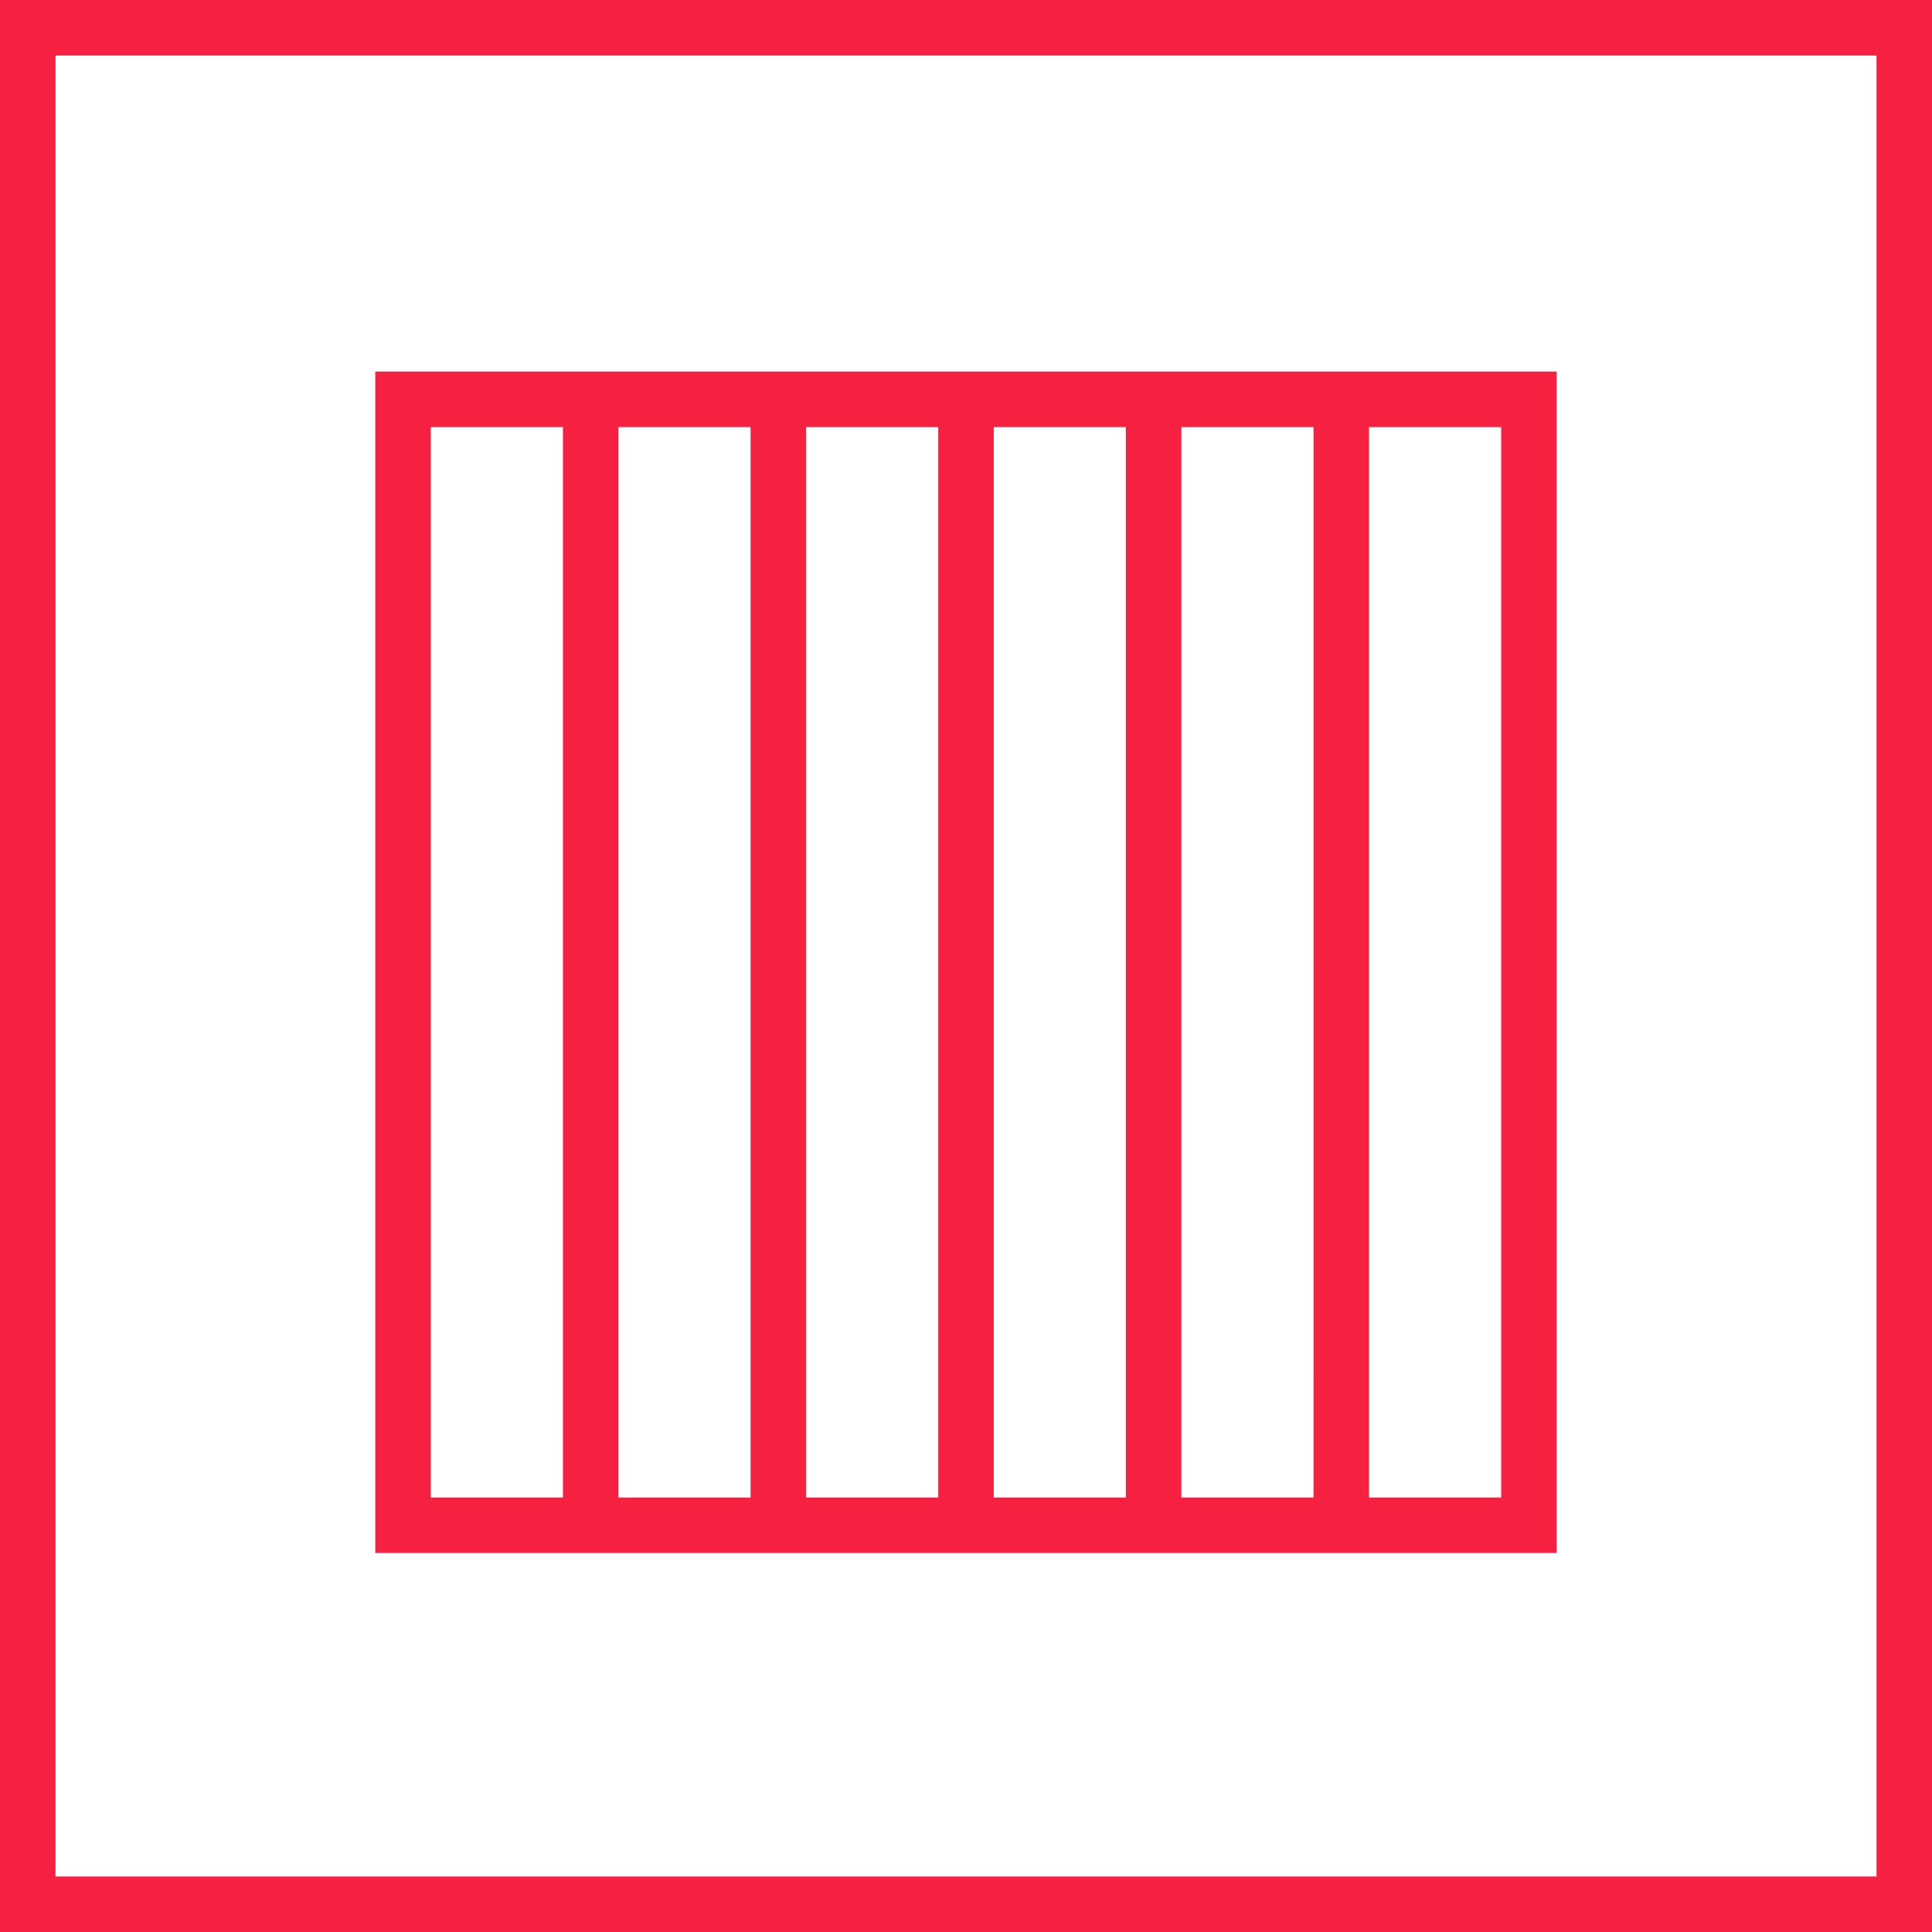
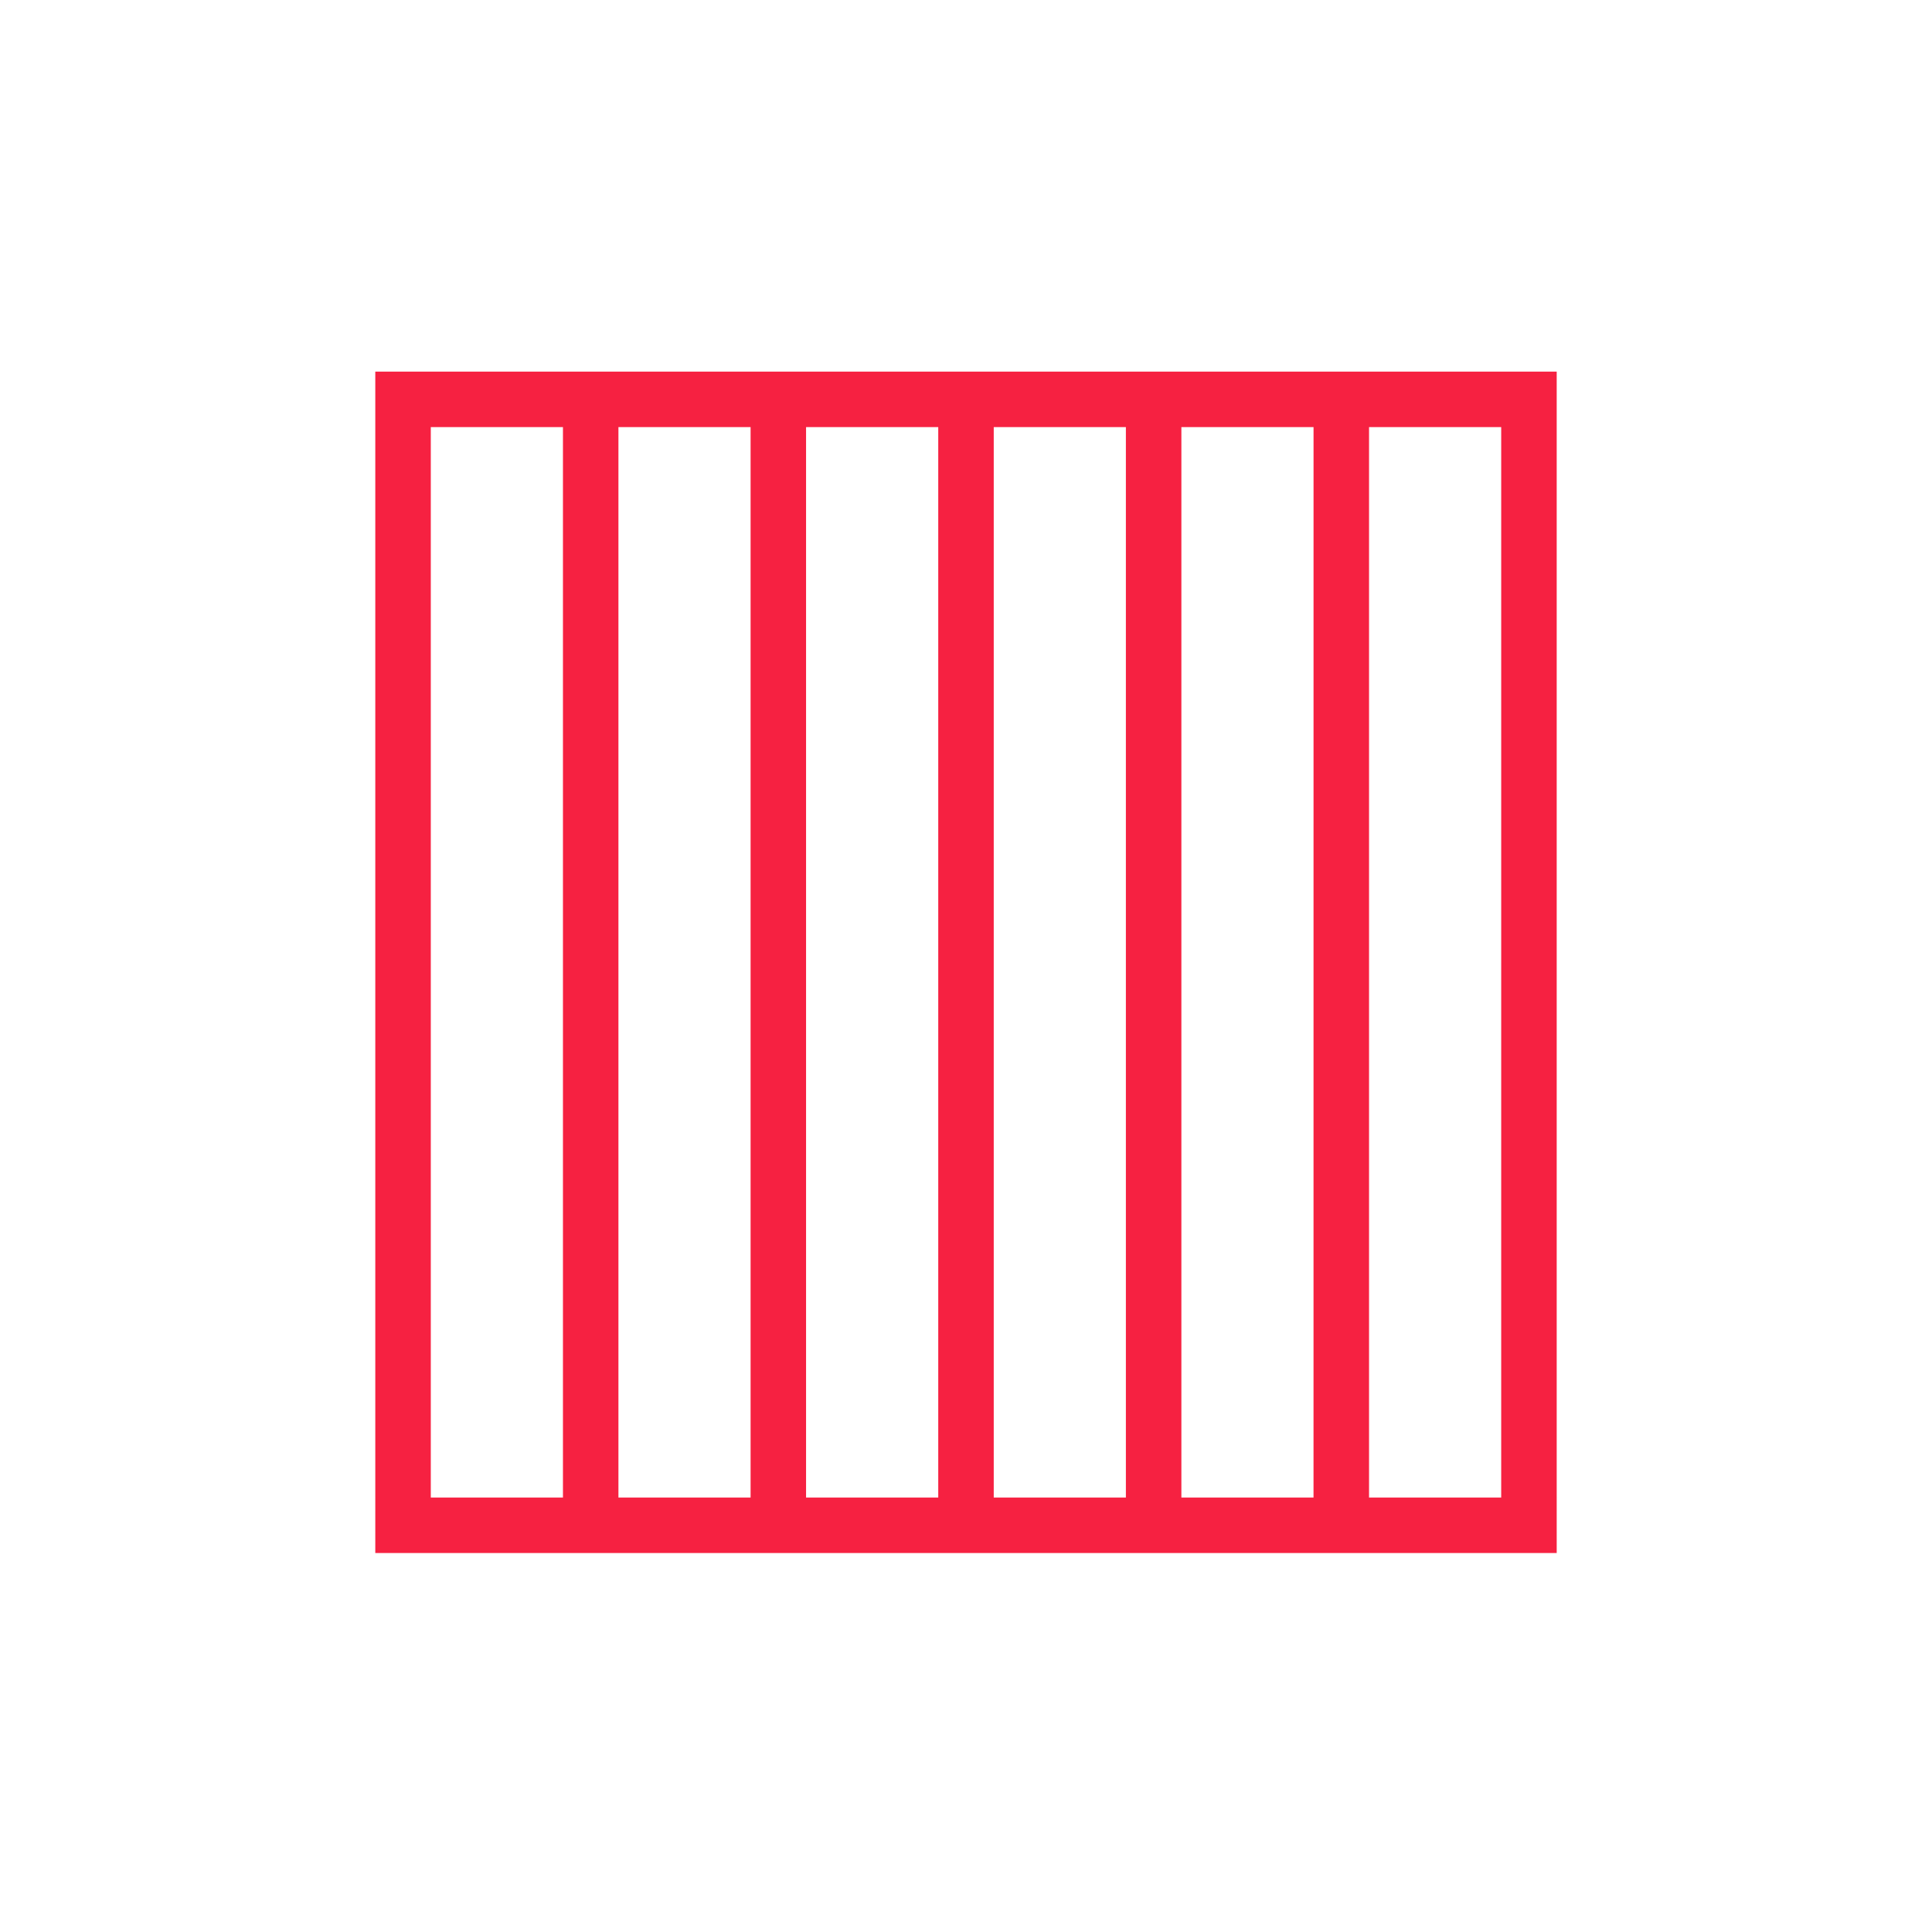
<svg xmlns="http://www.w3.org/2000/svg" width="91" height="91" viewBox="0 0 91 91">
  <g id="Group_767" data-name="Group 767" transform="translate(-10459.986 -645)">
-     <path id="Path_1648" data-name="Path 1648" d="M1439.986,89h89V0h-89Zm88.386-.614H1440.6V.614h87.772Z" transform="translate(9021 646)" fill="#f62141" stroke="#f62141" stroke-width="2" />
    <path id="Path_1649" data-name="Path 1649" d="M1533.017,39.386h-53.646V93.032h53.646ZM1488.21,92.418h-8.225V40h8.225Zm8.838,0h-8.225V40h8.225Zm8.839,0h-8.226V40h8.226Zm.614,0V40h8.224V92.418Zm17.062,0h-8.224V40h8.225Zm8.84,0h-8.225V40h8.225Z" transform="translate(8999.292 624.118)" fill="#f62141" stroke="#f62141" stroke-width="2" />
  </g>
</svg>